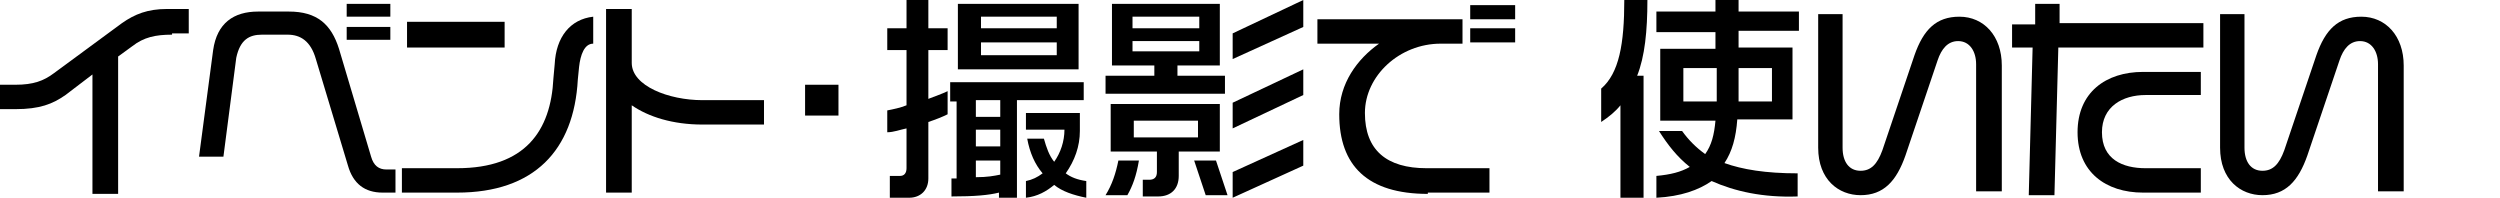
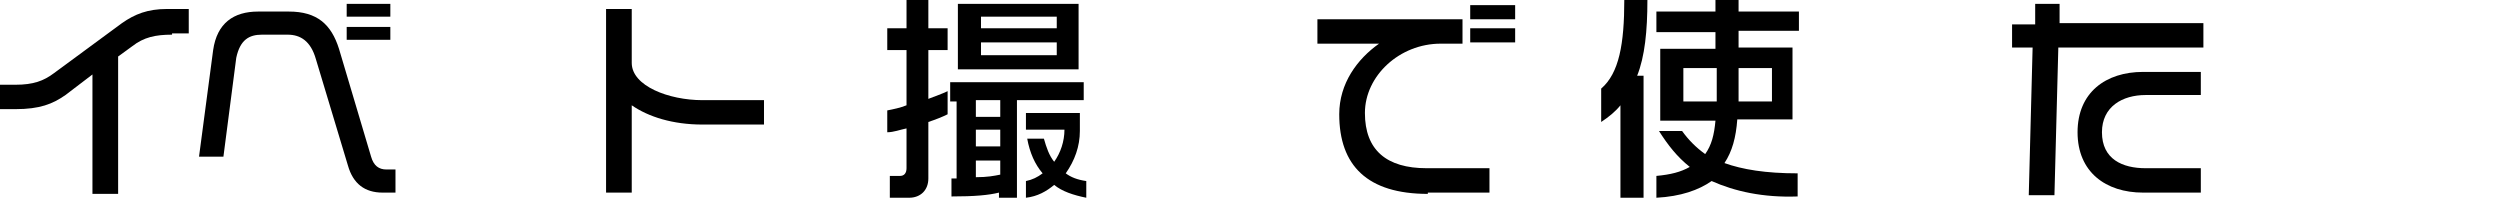
<svg xmlns="http://www.w3.org/2000/svg" version="1.1" id="レイヤー_1" x="0px" y="0px" width="194.7px" height="15.4px" viewBox="0 0 194.7 15.4" style="enable-background:new 0 0 194.7 15.4;" xml:space="preserve">
  <g>
    <path d="M13.4,2.7c-1.3,0-2.2,0.2-3.1,0.9L9.2,4.4v10.7H7.2V5.8L5.1,7.4c-1,0.7-2,1.1-3.9,1.1H0V6.6h1.2c1.4,0,2.2-0.3,3-0.9   l5.3-3.9c1-0.7,2-1.1,3.5-1.1h1.7v1.9H13.4z" />
    <path d="M29.8,15c-1.4,0-2.3-0.7-2.7-2.1l-2.5-8.3c-0.4-1.4-1.2-1.9-2.2-1.9h-2c-1,0-1.7,0.4-2,1.8l-1,7.7h-1.9l1.1-8.3   c0.3-2.1,1.6-3,3.5-3h2.4c2.2,0,3.3,1,3.9,2.9l2.5,8.4c0.2,0.7,0.6,1,1.2,1h0.7V15H29.8z M27,1.3v-1h3.4v1H27z M27,3.1v-1h3.4v1H27   z" />
-     <path d="M45.1,5.2l-0.1,1c-0.3,5.5-3.4,8.8-9.4,8.8h-4.3v-1.9h4.3c5.3,0,7.3-2.9,7.5-7l0.1-1.1c0.1-2.1,1.2-3.5,3-3.7v2.1   C45.5,3.4,45.2,4.3,45.1,5.2z M31.7,3.7v-2h7.6v2H31.7z" />
    <path d="M54.7,9.7c-2.3,0-4.2-0.6-5.5-1.5V15h-2V0.7h2v4.2c0,1.8,2.9,2.9,5.5,2.9h4.8v1.9H54.7z" />
-     <path d="M62.7,9.1V6.6h2.6v2.4H62.7z" />
    <path d="M72.3,9.5v4.4c0,0.9-0.6,1.5-1.5,1.5h-1.5v-1.7h0.8c0.3,0,0.5-0.2,0.5-0.6v-3.1c-0.5,0.1-1,0.3-1.5,0.3V8.6   c0.5-0.1,1-0.2,1.5-0.4V3.9h-1.5V2.2h1.5V0h1.7v2.2h1.5v1.7h-1.5v3.8c0.5-0.2,1.1-0.4,1.5-0.6v1.8C73.4,9.1,72.9,9.3,72.3,9.5z    M79.2,7.8v7.6h-1.4V15c-0.8,0.2-1.9,0.3-3.7,0.3v-1.4h0.4v-6h-0.5V6.4h10.4v1.4H79.2z M74.6,5.4V0.3H84v5.1H74.6z M77.9,7.8H76   v1.3h1.9V7.8z M77.9,10.1H76v1.3h1.9V10.1z M77.9,12.5H76v1.3c0.9,0,1.4-0.1,1.9-0.2V12.5z M82.3,1.3h-5.9v0.9h5.9V1.3z M82.3,3.3   h-5.9v1h5.9V3.3z M82.1,14.4c-0.6,0.5-1.3,0.9-2.2,1v-1.3c0.5-0.1,0.9-0.3,1.3-0.6c-0.6-0.7-1-1.6-1.2-2.7h1.3   c0.2,0.7,0.4,1.3,0.8,1.8c0.5-0.7,0.8-1.6,0.8-2.5h-3V8.8h4.2v1.4c0,1.2-0.4,2.3-1.1,3.3c0.4,0.3,0.9,0.5,1.6,0.6v1.3   C83.6,15.2,82.7,14.9,82.1,14.4z" />
-     <path d="M86.1,7.2V5.9h3.8V5.1h-3.3V0.3H95v4.8h-3.3v0.8h3.7v1.4H86.1z M87.8,15.2h-1.7c0.5-0.8,0.8-1.7,1-2.7h1.6   C88.5,13.7,88.2,14.5,87.8,15.2z M91.8,11.8v1.9c0,1-0.6,1.6-1.6,1.6H89V14h0.5c0.4,0,0.6-0.2,0.6-0.6v-1.6h-3.6V8.1H95v3.7H91.8z    M93.4,1.3h-5.2v0.9h5.2V1.3z M93.4,3.2h-5.2V4h5.2V3.2z M93.3,9.4h-5v1.3h5V9.4z M93.9,15.2L93,12.5h1.7l0.9,2.7H93.9z M96,4.6   V2.6l5.5-2.6v2.1L96,4.6z M96,10V8l5.5-2.6v2L96,10z M96,15.4v-2l5.5-2.5v2L96,15.4z" />
    <path d="M111.2,15.1c-4.7,0-6.9-2.2-6.9-6.2c0-2.4,1.4-4.3,3.1-5.5h-4.8V1.5h11.3v1.9h-1.7c-3.2,0-5.9,2.5-5.9,5.4   c0,2.9,1.7,4.3,4.8,4.3h4.9v1.9H111.2z M114.5,1.4V0.4h3.5v1.1H114.5z M114.5,3.2V2.2h3.5v1.1H114.5z" />
    <path d="M127.5,5.9h0.5v9.5h-1.8V8.2c-0.4,0.5-0.9,0.9-1.5,1.3V6.9c1.4-1.2,1.8-3.5,1.8-6.9h1.8C128.3,2.4,128.1,4.4,127.5,5.9z    M133.3,14.1c-1,0.7-2.4,1.2-4.3,1.3v-1.7c1.1-0.1,1.9-0.3,2.6-0.7c-1-0.8-1.7-1.7-2.4-2.8h1.8c0.5,0.7,1.1,1.3,1.8,1.8   c0.5-0.7,0.7-1.5,0.8-2.6h-4.3V3.8h4.3V2.5h-4.6V0.9h4.6V0h1.8v0.9h4.7v1.5h-4.7v1.3h4.2v5.6h-4.3c-0.1,1.4-0.4,2.5-1,3.4   c1.4,0.5,3.2,0.8,5.7,0.8v1.8C137.3,15.4,135.1,14.9,133.3,14.1z M133.7,5.3h-2.6v2.6h2.6V5.3z M138,5.3h-2.6v2.6h2.6V5.3z" />
-     <path d="M153.9,14.8V5c0-1-0.5-1.8-1.4-1.8c-0.8,0-1.3,0.6-1.6,1.5l-2.5,7.4c-0.7,2-1.7,3.1-3.5,3.1c-1.7,0-3.3-1.2-3.3-3.7V1.1   h1.9v10.4c0,1.1,0.5,1.8,1.4,1.8c0.8,0,1.3-0.5,1.7-1.6l2.5-7.4c0.7-2,1.7-3,3.5-3c1.9,0,3.3,1.5,3.3,3.8v9.8H153.9z" />
    <path d="M160.3,3.8L160,15.2H158l0.3-11.5h-1.6V1.9h1.8V0.3h1.9v1.5h11.2v1.9H160.3z M166.9,15c-2.9,0-5.1-1.6-5.1-4.7   s2.2-4.7,5.1-4.7h4.5v1.8h-4.3c-1.8,0-3.4,0.9-3.4,2.9c0,2.1,1.6,2.8,3.4,2.8h4.3V15H166.9z" />
-     <path d="M185.2,14.8V5c0-1-0.5-1.8-1.4-1.8c-0.8,0-1.3,0.6-1.6,1.5l-2.5,7.4c-0.7,2-1.7,3.1-3.5,3.1c-1.7,0-3.3-1.2-3.3-3.7V1.1   h1.9v10.4c0,1.1,0.5,1.8,1.4,1.8c0.8,0,1.3-0.5,1.7-1.6l2.5-7.4c0.7-2,1.7-3,3.5-3c1.9,0,3.3,1.5,3.3,3.8v9.8H185.2z" />
  </g>
</svg>